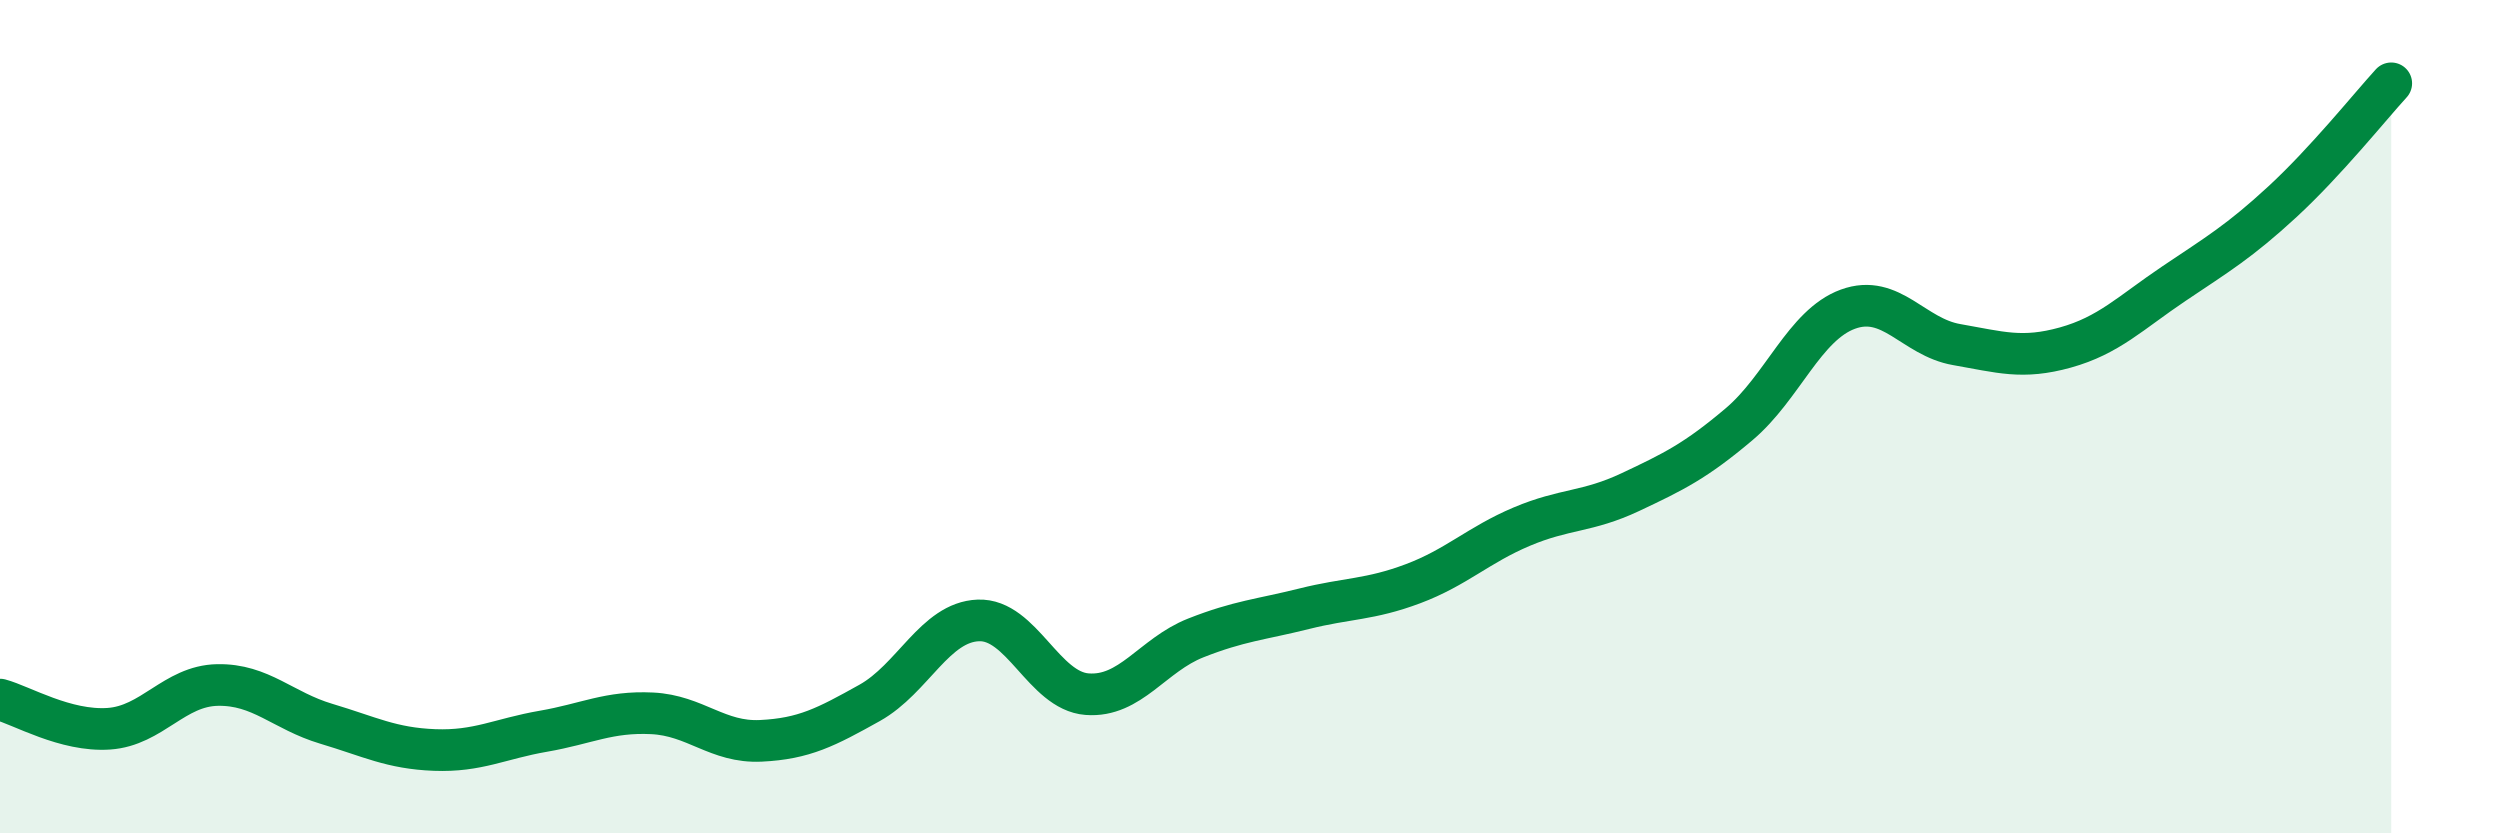
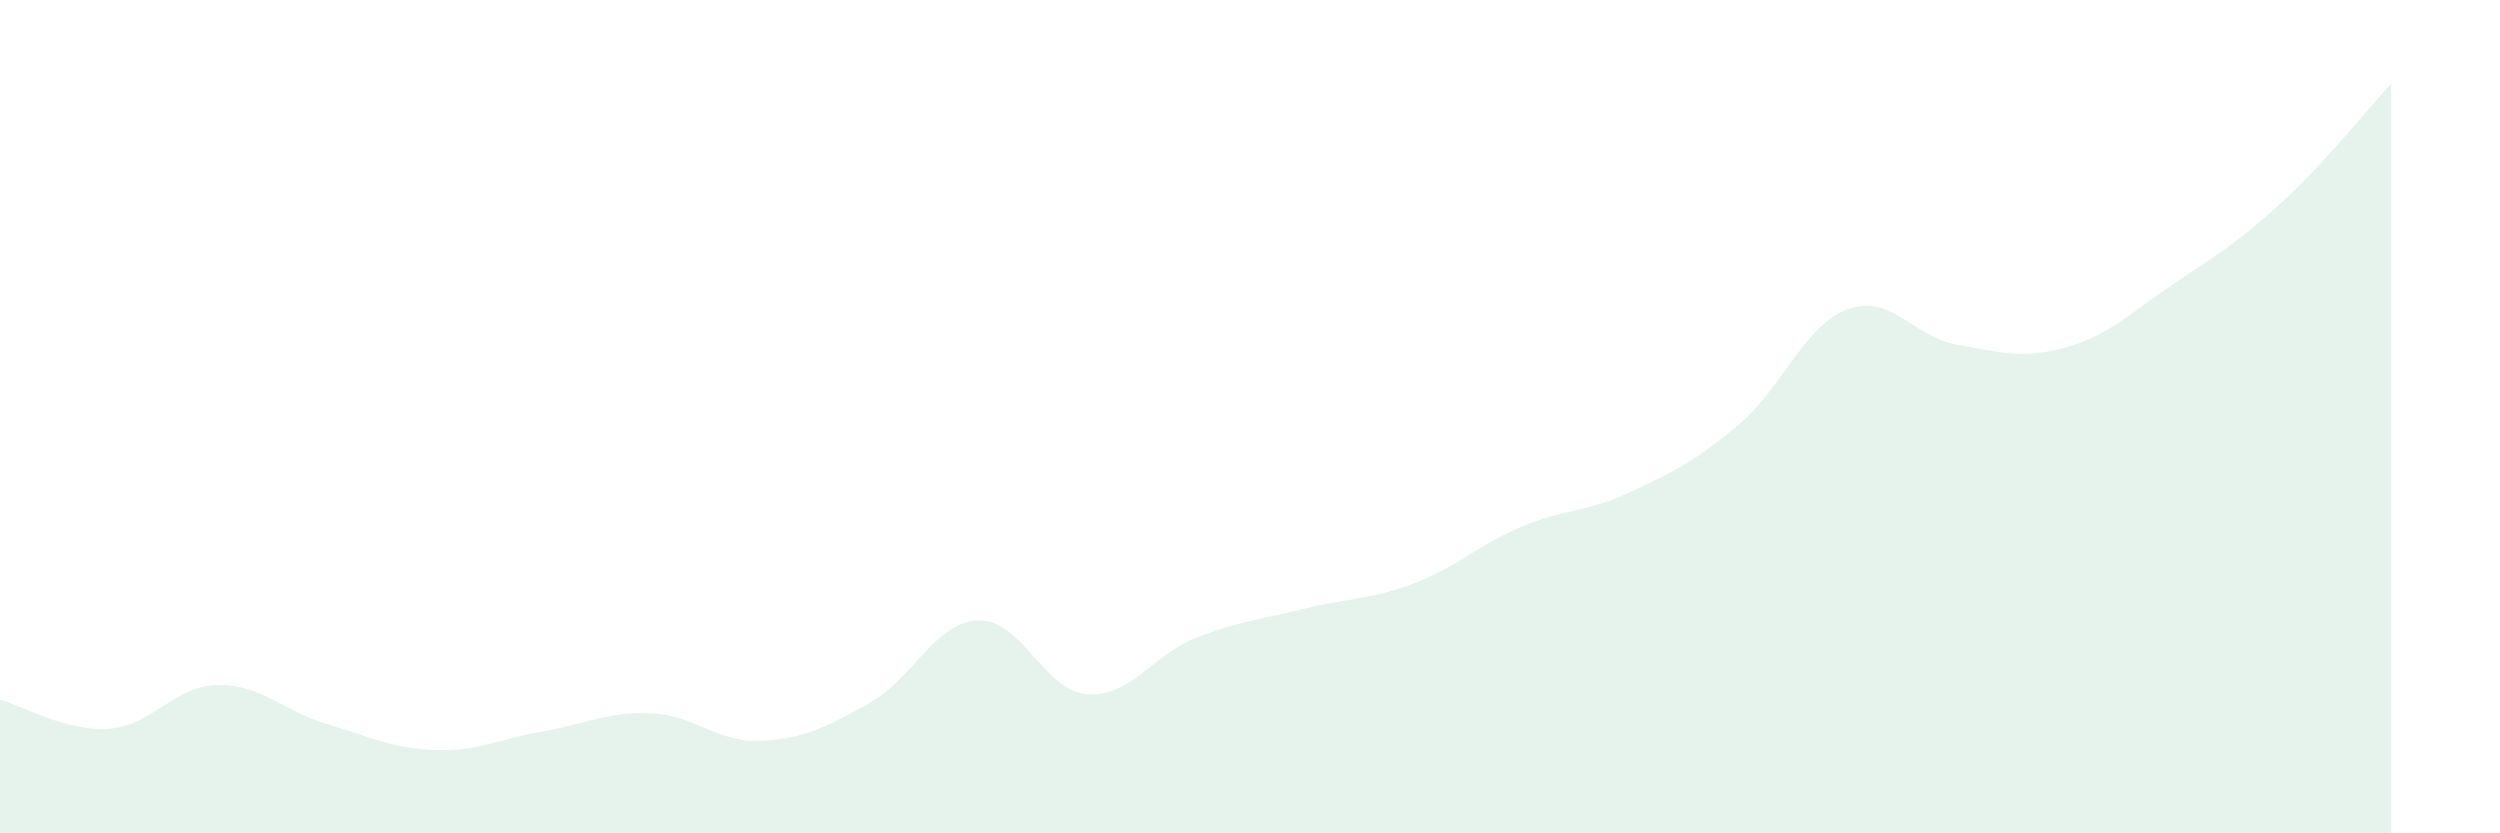
<svg xmlns="http://www.w3.org/2000/svg" width="60" height="20" viewBox="0 0 60 20">
  <path d="M 0,16.79 C 0.52,16.93 1.57,17.56 2.61,17.49 C 3.65,17.42 4.18,16.46 5.22,16.44 C 6.26,16.42 6.79,17.06 7.83,17.37 C 8.87,17.68 9.39,17.96 10.43,18 C 11.47,18.04 12,17.73 13.04,17.55 C 14.08,17.37 14.61,17.07 15.65,17.12 C 16.69,17.17 17.22,17.83 18.26,17.78 C 19.3,17.73 19.83,17.45 20.87,16.87 C 21.91,16.29 22.44,14.93 23.48,14.89 C 24.52,14.85 25.05,16.58 26.09,16.66 C 27.13,16.74 27.66,15.72 28.7,15.31 C 29.74,14.9 30.26,14.87 31.3,14.61 C 32.34,14.35 32.87,14.4 33.91,14.01 C 34.95,13.62 35.48,13.08 36.52,12.64 C 37.56,12.2 38.09,12.3 39.13,11.81 C 40.17,11.32 40.7,11.06 41.74,10.18 C 42.78,9.3 43.31,7.8 44.35,7.42 C 45.39,7.04 45.92,8.09 46.96,8.27 C 48,8.45 48.53,8.63 49.57,8.34 C 50.61,8.05 51.13,7.51 52.17,6.81 C 53.21,6.11 53.74,5.8 54.78,4.84 C 55.82,3.88 56.87,2.57 57.39,2L57.39 20L0 20Z" fill="#008740" opacity="0.1" stroke-linecap="round" stroke-linejoin="round" />
-   <path d="M 0,16.79 C 0.52,16.93 1.57,17.56 2.61,17.49 C 3.65,17.42 4.18,16.46 5.22,16.44 C 6.26,16.42 6.79,17.06 7.83,17.37 C 8.87,17.68 9.39,17.96 10.43,18 C 11.47,18.04 12,17.73 13.04,17.55 C 14.08,17.37 14.61,17.07 15.65,17.12 C 16.69,17.17 17.22,17.83 18.26,17.78 C 19.3,17.73 19.83,17.45 20.87,16.87 C 21.91,16.29 22.44,14.93 23.48,14.89 C 24.52,14.85 25.05,16.58 26.09,16.66 C 27.13,16.74 27.66,15.72 28.7,15.31 C 29.74,14.9 30.26,14.87 31.3,14.61 C 32.34,14.35 32.87,14.4 33.91,14.01 C 34.95,13.62 35.48,13.08 36.52,12.64 C 37.56,12.2 38.09,12.3 39.13,11.81 C 40.17,11.32 40.7,11.06 41.74,10.18 C 42.78,9.3 43.31,7.8 44.35,7.42 C 45.39,7.04 45.92,8.09 46.96,8.27 C 48,8.45 48.53,8.63 49.57,8.34 C 50.61,8.05 51.13,7.51 52.17,6.81 C 53.21,6.11 53.74,5.8 54.78,4.84 C 55.82,3.88 56.87,2.57 57.39,2" stroke="#008740" stroke-width="1" fill="none" stroke-linecap="round" stroke-linejoin="round" />
</svg>